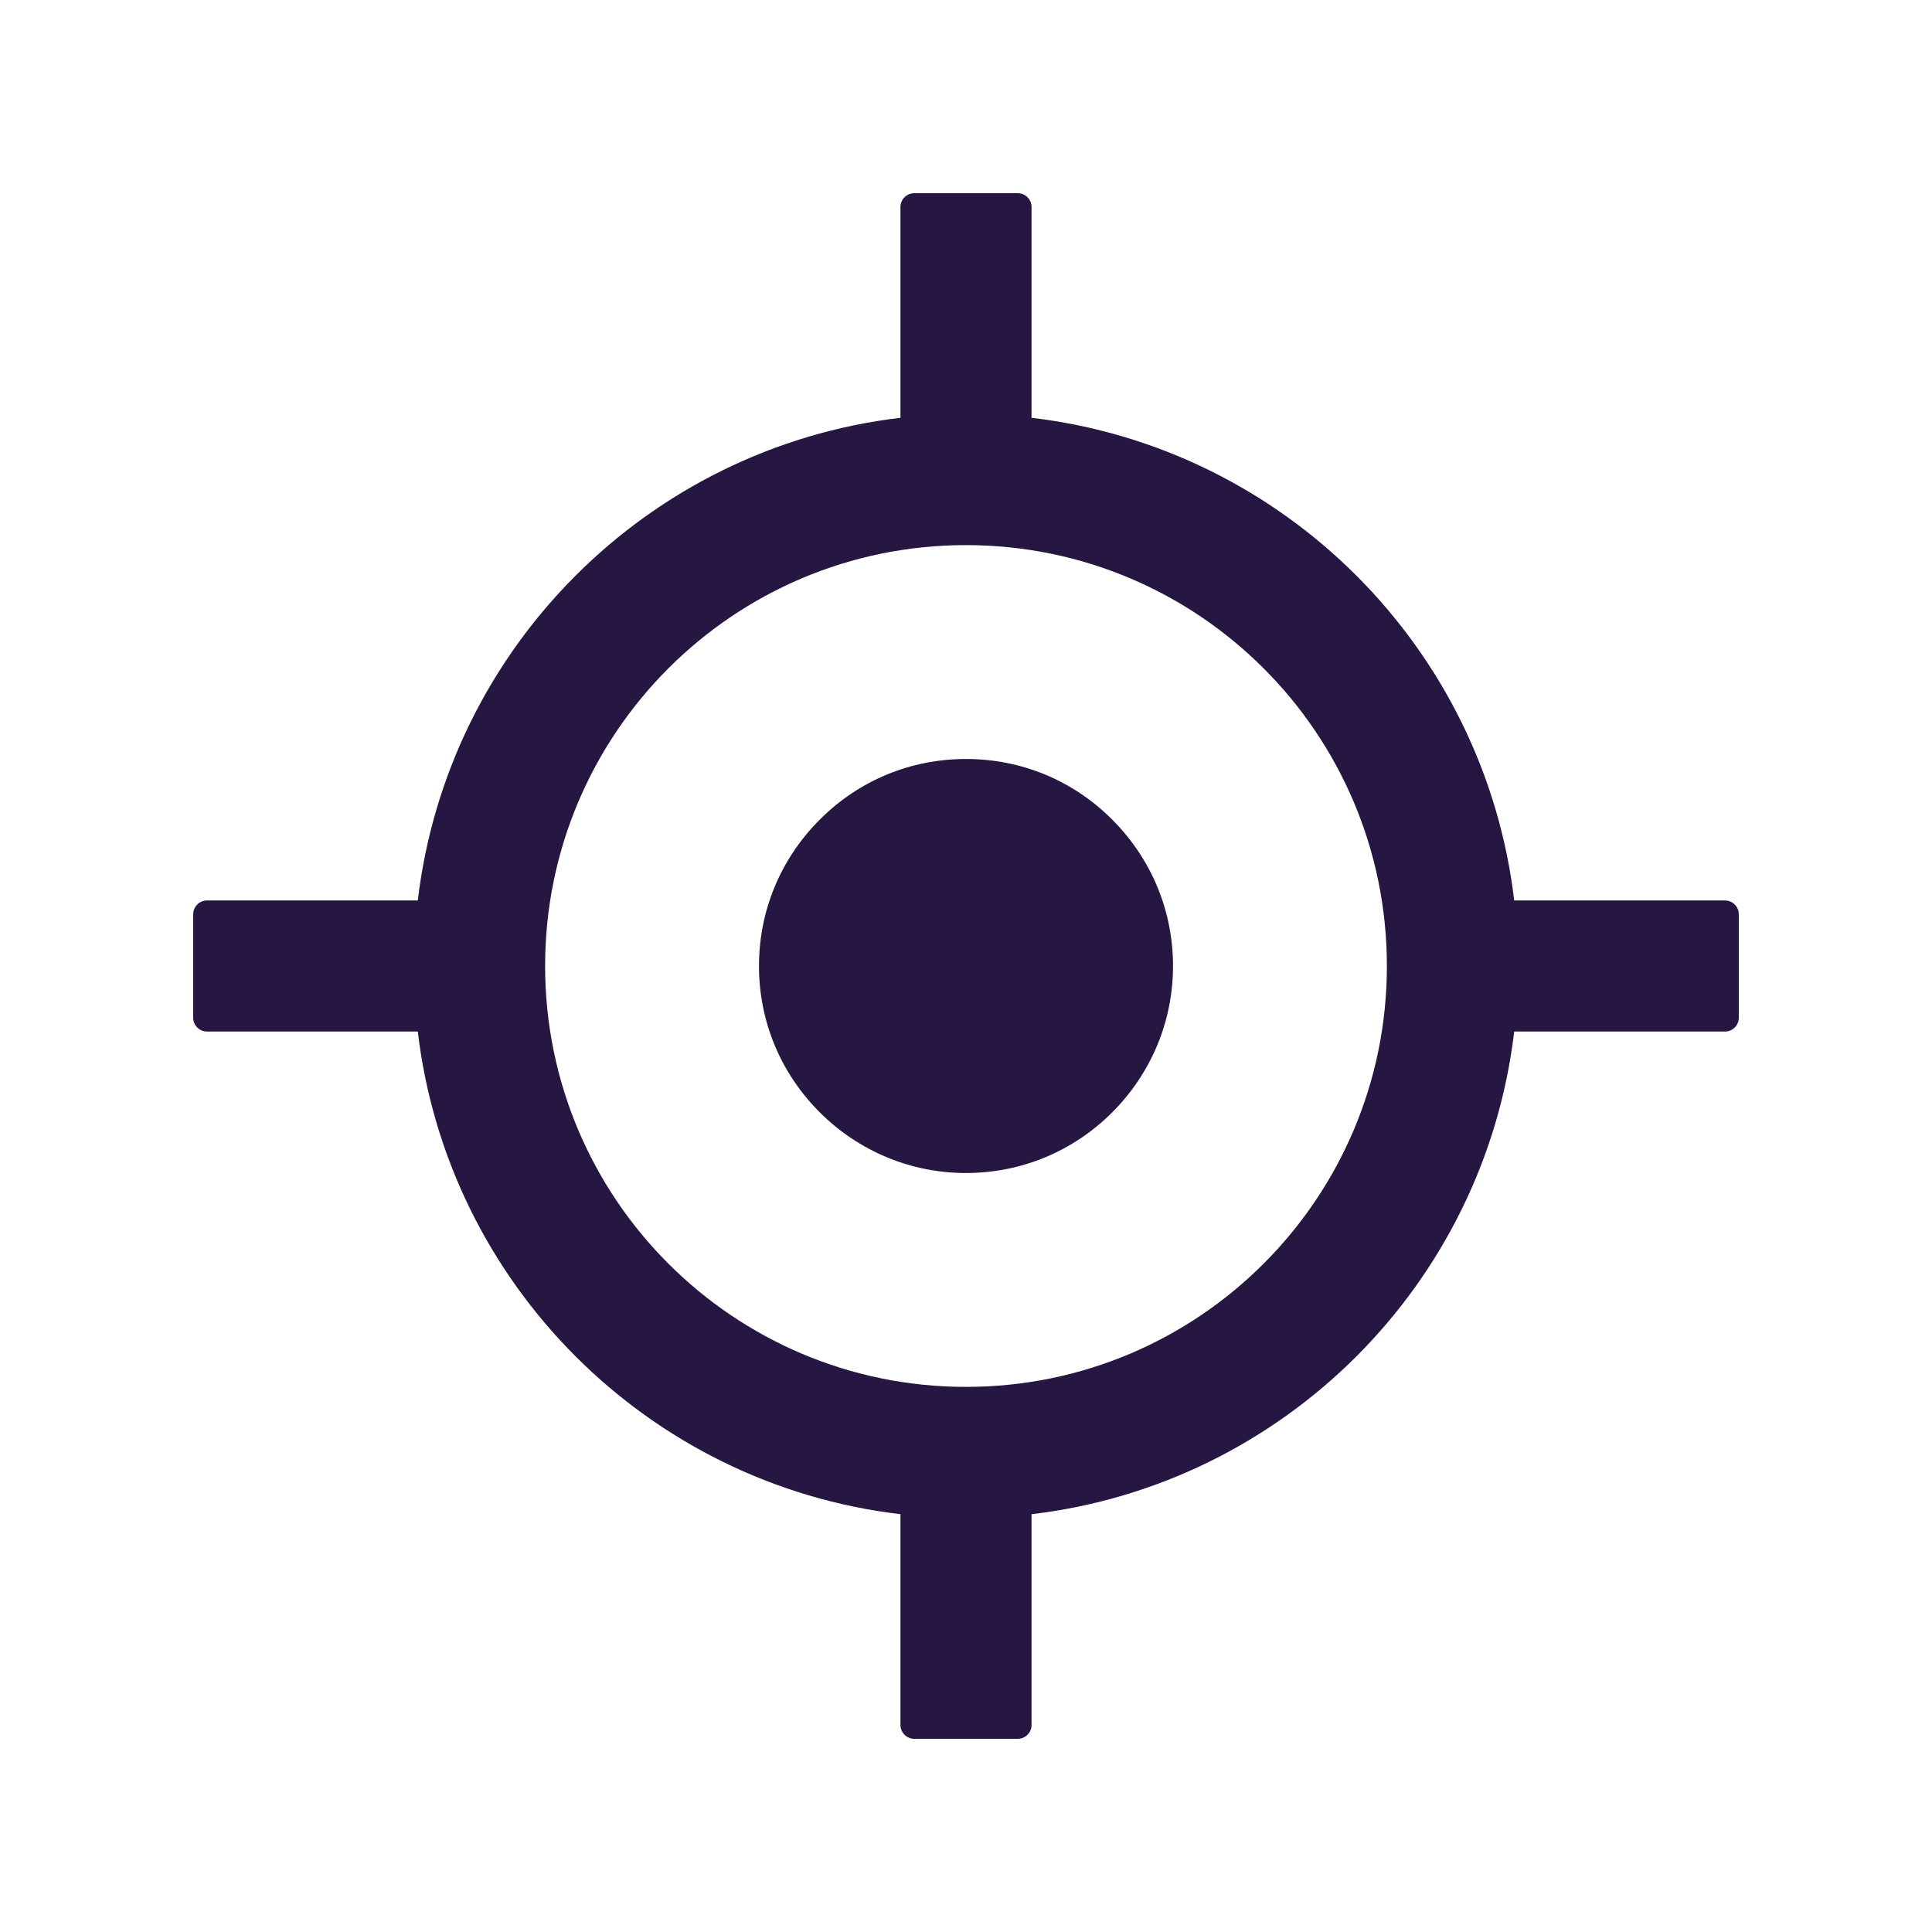
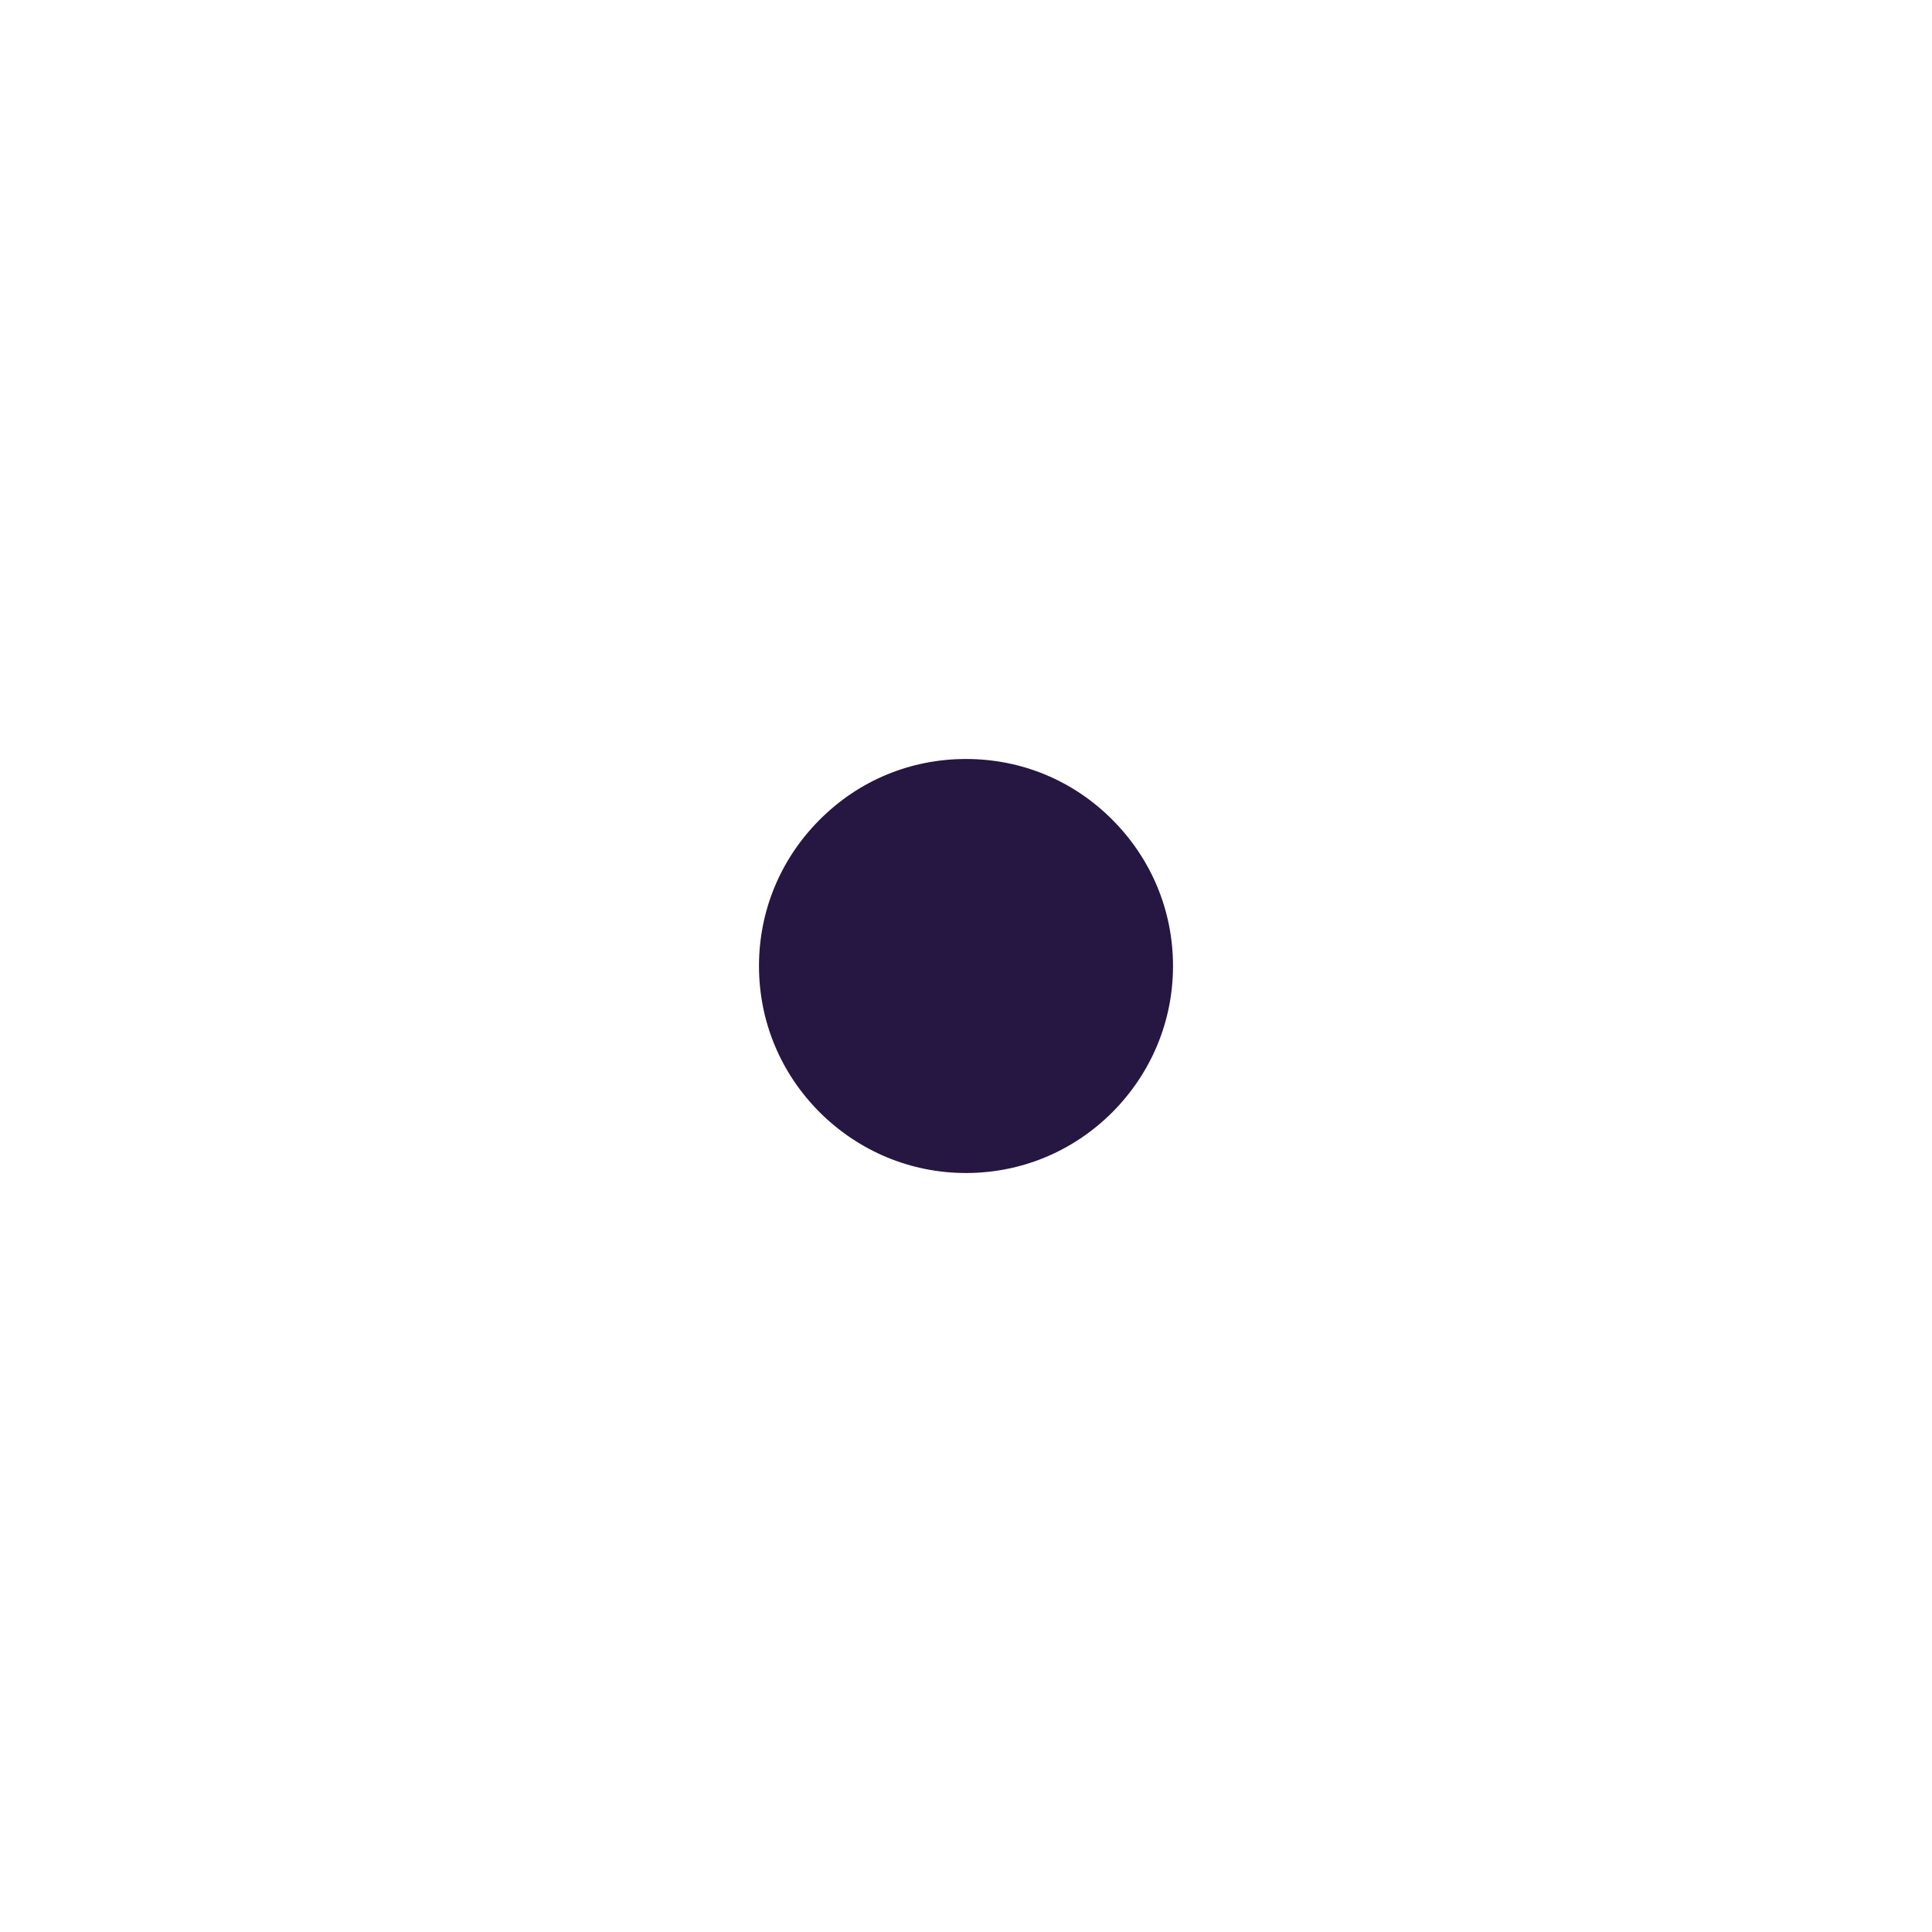
<svg xmlns="http://www.w3.org/2000/svg" width="40" height="40" viewBox="0 0 40 40" fill="none">
-   <path d="M35.714 18.643H31.35C30.732 13.414 26.586 9.268 21.357 8.65V4.286C21.357 4.129 21.229 4 21.071 4H18.929C18.771 4 18.643 4.129 18.643 4.286V8.65C13.414 9.268 9.268 13.414 8.65 18.643H4.286C4.129 18.643 4 18.771 4 18.929V21.071C4 21.229 4.129 21.357 4.286 21.357H8.65C9.268 26.586 13.414 30.732 18.643 31.35V35.714C18.643 35.871 18.771 36 18.929 36H21.071C21.229 36 21.357 35.871 21.357 35.714V31.35C26.586 30.732 30.732 26.586 31.35 21.357H35.714C35.871 21.357 36 21.229 36 21.071V18.929C36 18.771 35.871 18.643 35.714 18.643ZM20 28.714C15.186 28.714 11.286 24.814 11.286 20C11.286 15.186 15.186 11.286 20 11.286C24.814 11.286 28.714 15.186 28.714 20C28.714 24.814 24.814 28.714 20 28.714Z" fill="#261642" />
  <path d="M20 15.714C18.854 15.714 17.782 16.157 16.971 16.971C16.161 17.782 15.714 18.854 15.714 20C15.714 21.146 16.161 22.218 16.971 23.029C17.782 23.836 18.857 24.286 20 24.286C21.143 24.286 22.218 23.839 23.029 23.029C23.836 22.218 24.286 21.143 24.286 20C24.286 18.857 23.839 17.782 23.029 16.971C22.218 16.157 21.146 15.714 20 15.714Z" fill="#261642" />
</svg>